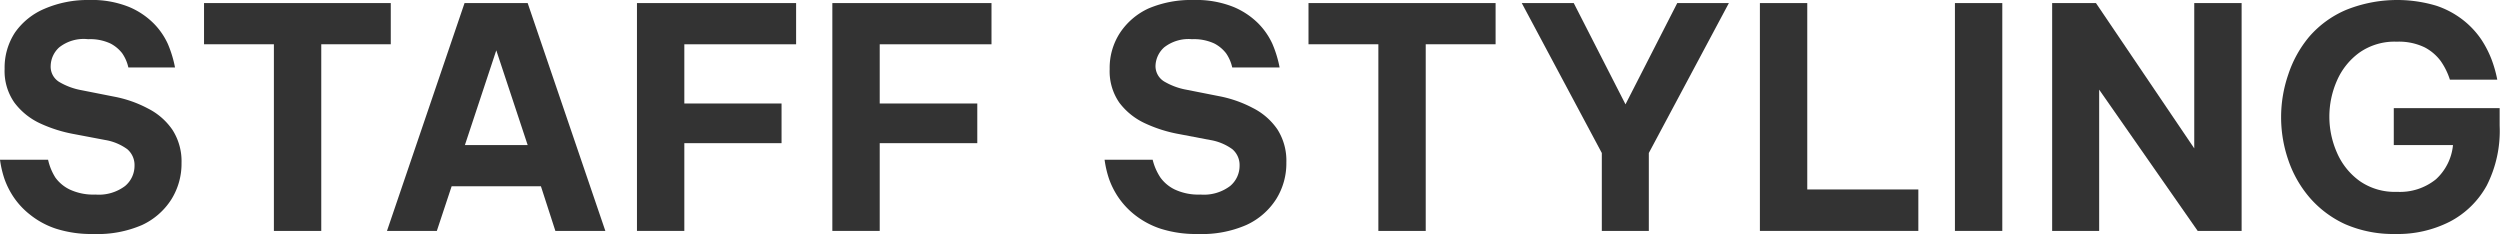
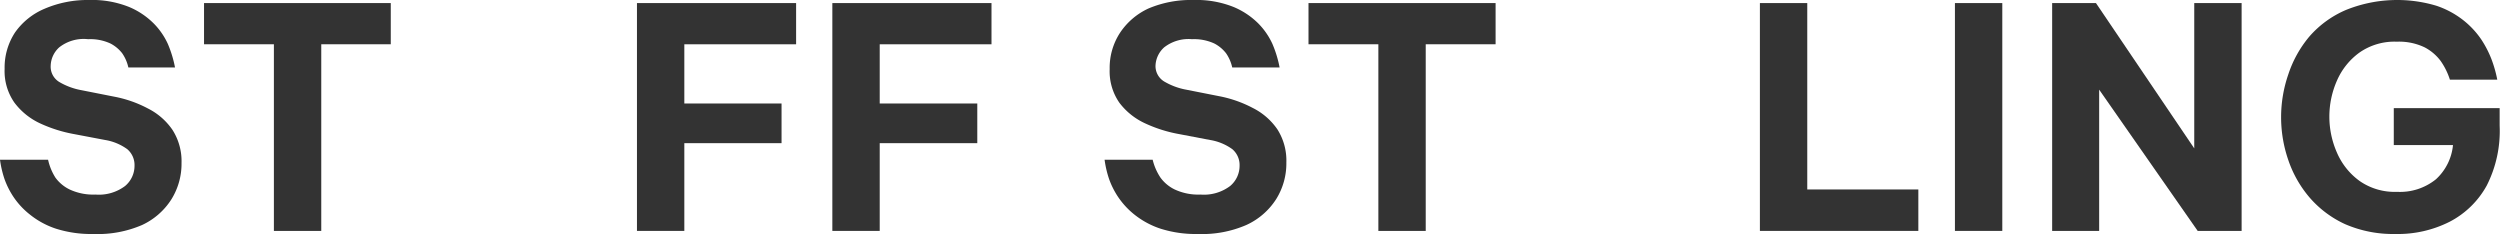
<svg xmlns="http://www.w3.org/2000/svg" viewBox="0 0 211.12 19.76">
  <defs>
    <style>.cls-1{fill:#333;}</style>
  </defs>
  <g id="レイヤー_2" data-name="レイヤー 2">
    <g id="レイヤー_1-2" data-name="レイヤー 1">
      <path class="cls-1" d="M7.9,19.76a9.86,9.86,0,0,1-3.18-.45,7,7,0,0,1-2.18-1.18,6.51,6.51,0,0,1-1.4-1.5,6.89,6.89,0,0,1-.76-1.51A8.69,8.69,0,0,1,0,13.49H4.06A4.75,4.75,0,0,0,4.68,15a3.24,3.24,0,0,0,1.2,1,4.71,4.71,0,0,0,2.18.43,3.68,3.68,0,0,0,2.5-.72,2.22,2.22,0,0,0,.8-1.7,1.76,1.76,0,0,0-.61-1.41,4.41,4.41,0,0,0-1.88-.78l-2.58-.49a11.83,11.83,0,0,1-2.9-.91A5.71,5.71,0,0,1,1.22,8.67,4.63,4.63,0,0,1,.39,5.82a5.4,5.4,0,0,1,.88-3.08,5.79,5.79,0,0,1,2.49-2A9.22,9.22,0,0,1,7.51,0a8.42,8.42,0,0,1,3.37.58A6.48,6.48,0,0,1,13,2a6,6,0,0,1,1.17,1.7,9.65,9.65,0,0,1,.61,2H10.84a3.4,3.4,0,0,0-.52-1.2,3,3,0,0,0-1-.83,4.05,4.05,0,0,0-1.88-.36A3.34,3.34,0,0,0,5,4a2.17,2.17,0,0,0-.72,1.55A1.51,1.51,0,0,0,5,6.92a5.68,5.68,0,0,0,1.9.7l2.73.54a10.05,10.05,0,0,1,2.86,1,5.51,5.51,0,0,1,2.07,1.8,4.91,4.91,0,0,1,.77,2.8,5.69,5.69,0,0,1-.86,3.08A5.85,5.85,0,0,1,12,19,9.44,9.44,0,0,1,7.9,19.76Z" />
      <path class="cls-1" d="M23.13,19.5V3.74h-5.9V.26H33V3.74H27.13V19.5Z" />
-       <path class="cls-1" d="M32.68,19.5,39.23.26h5.33L51.12,19.5H46.9l-1.22-3.77H38.14L36.89,19.5Zm6.58-7.25h5.3l-2.65-8Z" />
      <path class="cls-1" d="M53.79,19.5V.26H67.23V3.74H57.79v5H66v3.35H57.79V19.5Z" />
      <path class="cls-1" d="M70.29,19.5V.26H83.73V3.74H74.29v5h8.24v3.35H74.29V19.5Z" />
      <path class="cls-1" d="M101.17,19.76A9.82,9.82,0,0,1,98,19.31a7.1,7.1,0,0,1-2.19-1.18,6.68,6.68,0,0,1-1.39-1.5,6.89,6.89,0,0,1-.76-1.51,8.69,8.69,0,0,1-.38-1.63h4.06A4.75,4.75,0,0,0,98,15a3.24,3.24,0,0,0,1.2,1,4.71,4.71,0,0,0,2.18.43,3.68,3.68,0,0,0,2.5-.72,2.22,2.22,0,0,0,.8-1.7,1.76,1.76,0,0,0-.61-1.41,4.4,4.4,0,0,0-1.89-.78l-2.57-.49a11.69,11.69,0,0,1-2.9-.91,5.71,5.71,0,0,1-2.17-1.73,4.63,4.63,0,0,1-.83-2.85,5.4,5.4,0,0,1,.88-3.08A5.79,5.79,0,0,1,97,.71,9.19,9.19,0,0,1,100.78,0a8.46,8.46,0,0,1,3.37.58A6.48,6.48,0,0,1,106.28,2a6,6,0,0,1,1.17,1.7,9.65,9.65,0,0,1,.61,2h-4a3.4,3.4,0,0,0-.52-1.2,3,3,0,0,0-1-.83,4.08,4.08,0,0,0-1.88-.36A3.34,3.34,0,0,0,98.31,4a2.19,2.19,0,0,0-.73,1.55,1.52,1.52,0,0,0,.73,1.33,5.68,5.68,0,0,0,1.9.7l2.73.54a10.16,10.16,0,0,1,2.86,1,5.51,5.51,0,0,1,2.07,1.8,4.9,4.9,0,0,1,.76,2.8,5.69,5.69,0,0,1-.85,3.08A5.88,5.88,0,0,1,105.25,19,9.36,9.36,0,0,1,101.17,19.76Z" />
      <path class="cls-1" d="M116.4,19.5V3.74h-5.9V.26h15.8V3.74h-5.9V19.5Z" />
-       <path class="cls-1" d="M135.27,19.5V12.92L128.51.26h4.39l4.37,8.55L141.64.26H146l-6.76,12.66V19.5Z" />
      <path class="cls-1" d="M148.62,19.5V.26h4V16H162V19.5Z" />
      <path class="cls-1" d="M165.09,19.5V.26h4V19.5Z" />
      <path class="cls-1" d="M173.3,19.5V.26H177l8.3,12.27V.26h4V19.5h-3.71L177.27,7.57V19.5Z" />
      <path class="cls-1" d="M202.28,19.76a10.18,10.18,0,0,1-4.24-.83,8.83,8.83,0,0,1-3-2.25,9.61,9.61,0,0,1-1.8-3.17,11.07,11.07,0,0,1,0-7.22A9.68,9.68,0,0,1,195,3.11,8.54,8.54,0,0,1,198.09.85a11.54,11.54,0,0,1,7.64-.37,7.52,7.52,0,0,1,2.32,1.25,7.28,7.28,0,0,1,1.5,1.62A8.85,8.85,0,0,1,210.4,5a10.48,10.48,0,0,1,.49,1.73h-4a5.82,5.82,0,0,0-.78-1.58A4,4,0,0,0,204.76,4a5,5,0,0,0-2.35-.48,5.17,5.17,0,0,0-3.16.92,5.74,5.74,0,0,0-1.9,2.37,7.54,7.54,0,0,0,0,6.08,5.76,5.76,0,0,0,1.91,2.39,5.17,5.17,0,0,0,3.16.92,4.82,4.82,0,0,0,3.29-1.06,4.49,4.49,0,0,0,1.44-2.89h-5V9.13h8.94v1.48A10.18,10.18,0,0,1,210,15.67a7.52,7.52,0,0,1-3.14,3.06A9.7,9.7,0,0,1,202.28,19.76Z" />
    </g>
  </g>
</svg>